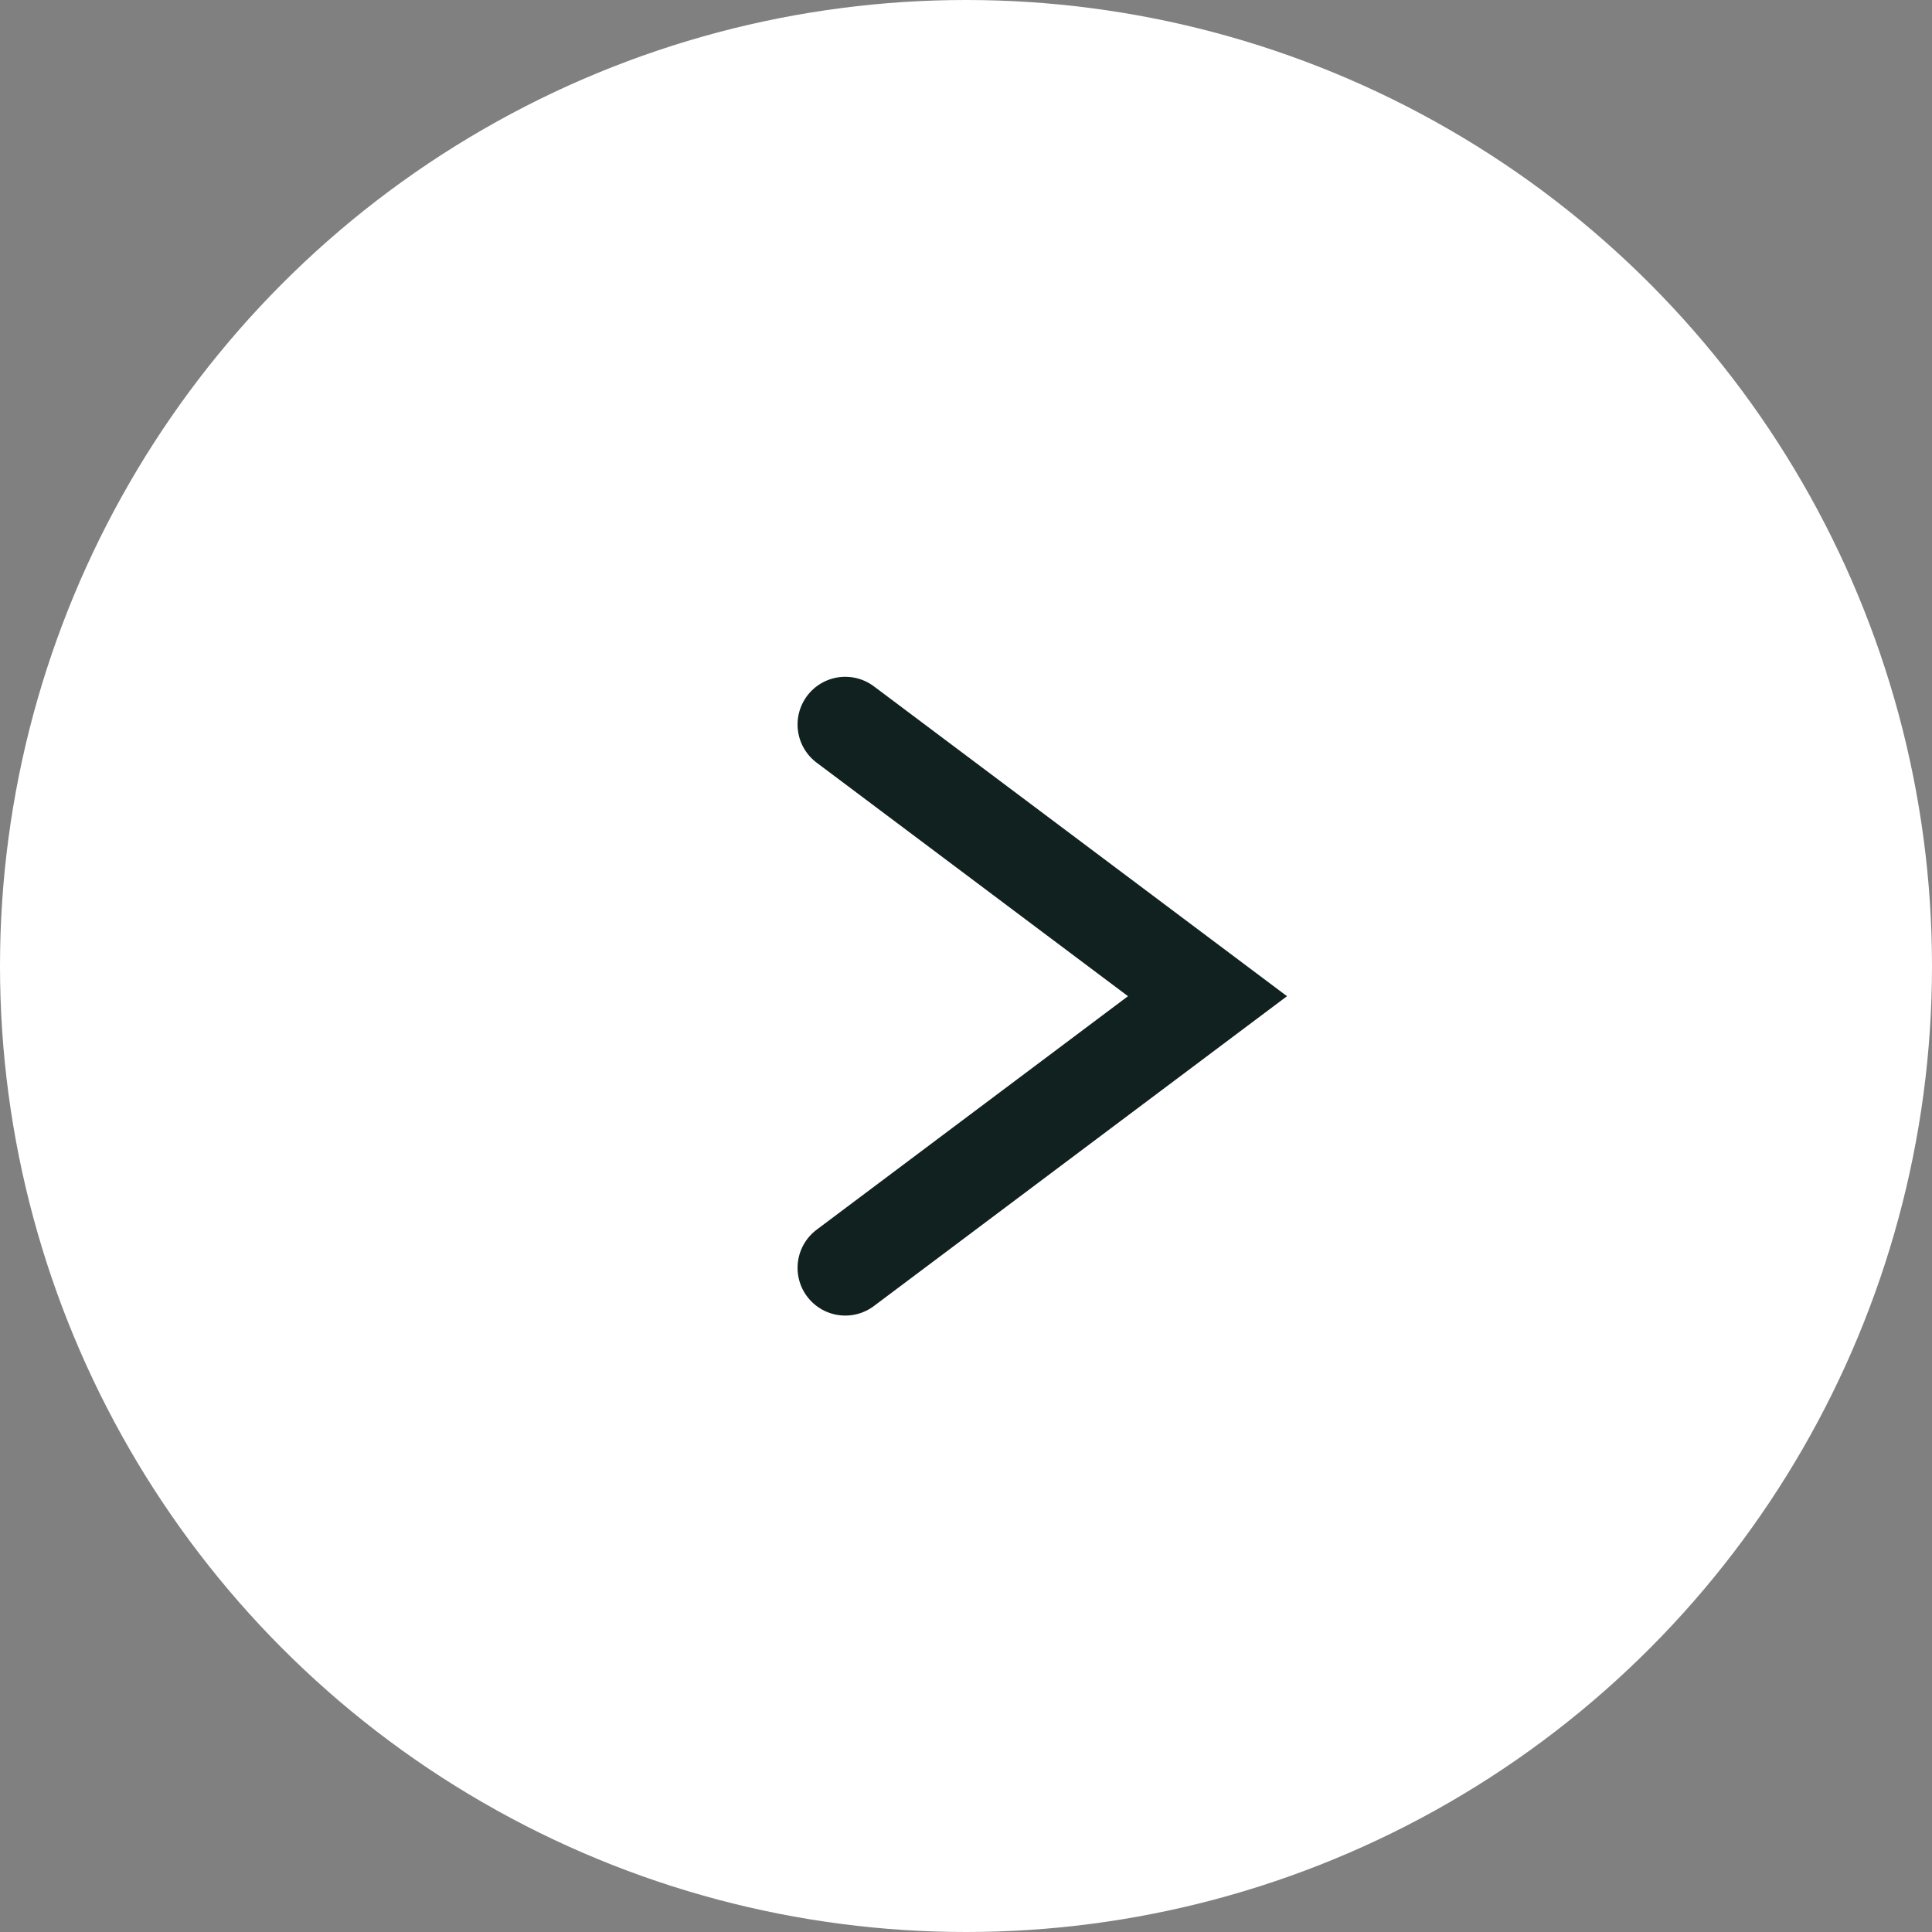
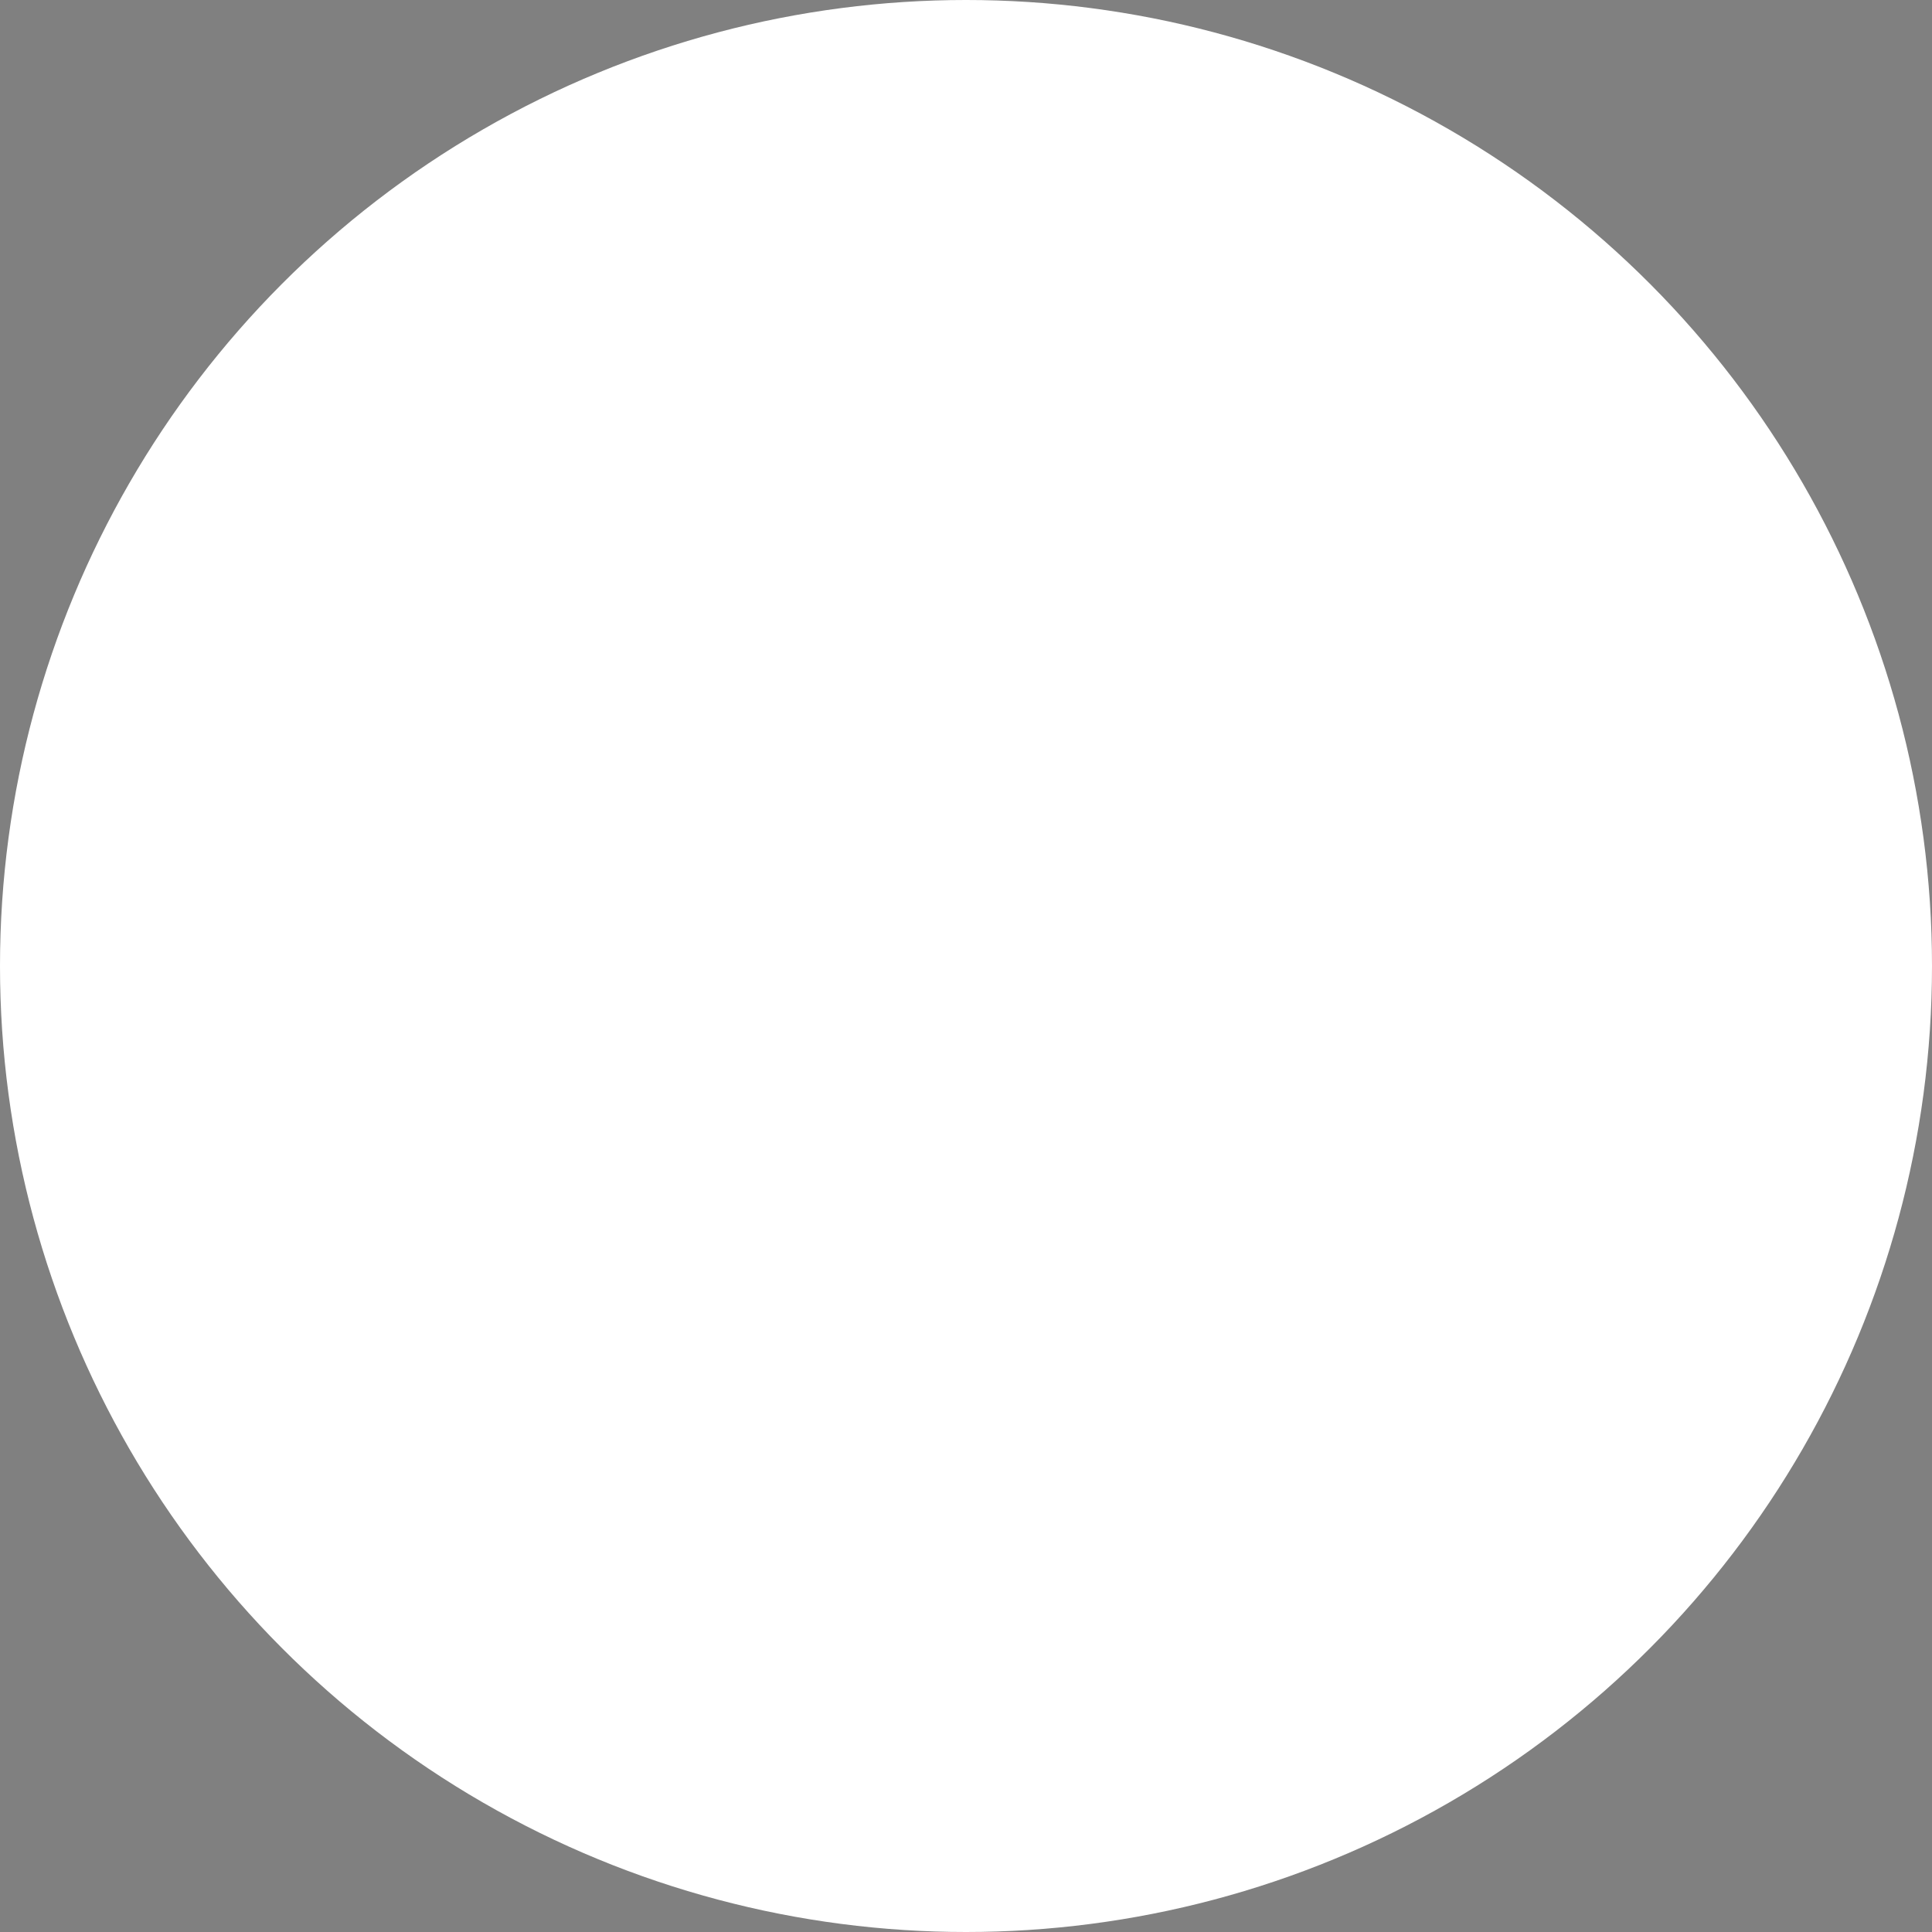
<svg xmlns="http://www.w3.org/2000/svg" width="81" height="81" viewBox="0 0 81 81" fill="none">
  <rect x="0" y="0" width="81" height="81" fill="#808080" stroke="none" />
  <circle cx="40.5" cy="40.5" r="40.5" fill="white" />
-   <path d="M35.438 30.375L50.625 41.766L35.438 53.156" stroke="#102120" stroke-width="4" stroke-linecap="round" />
</svg>